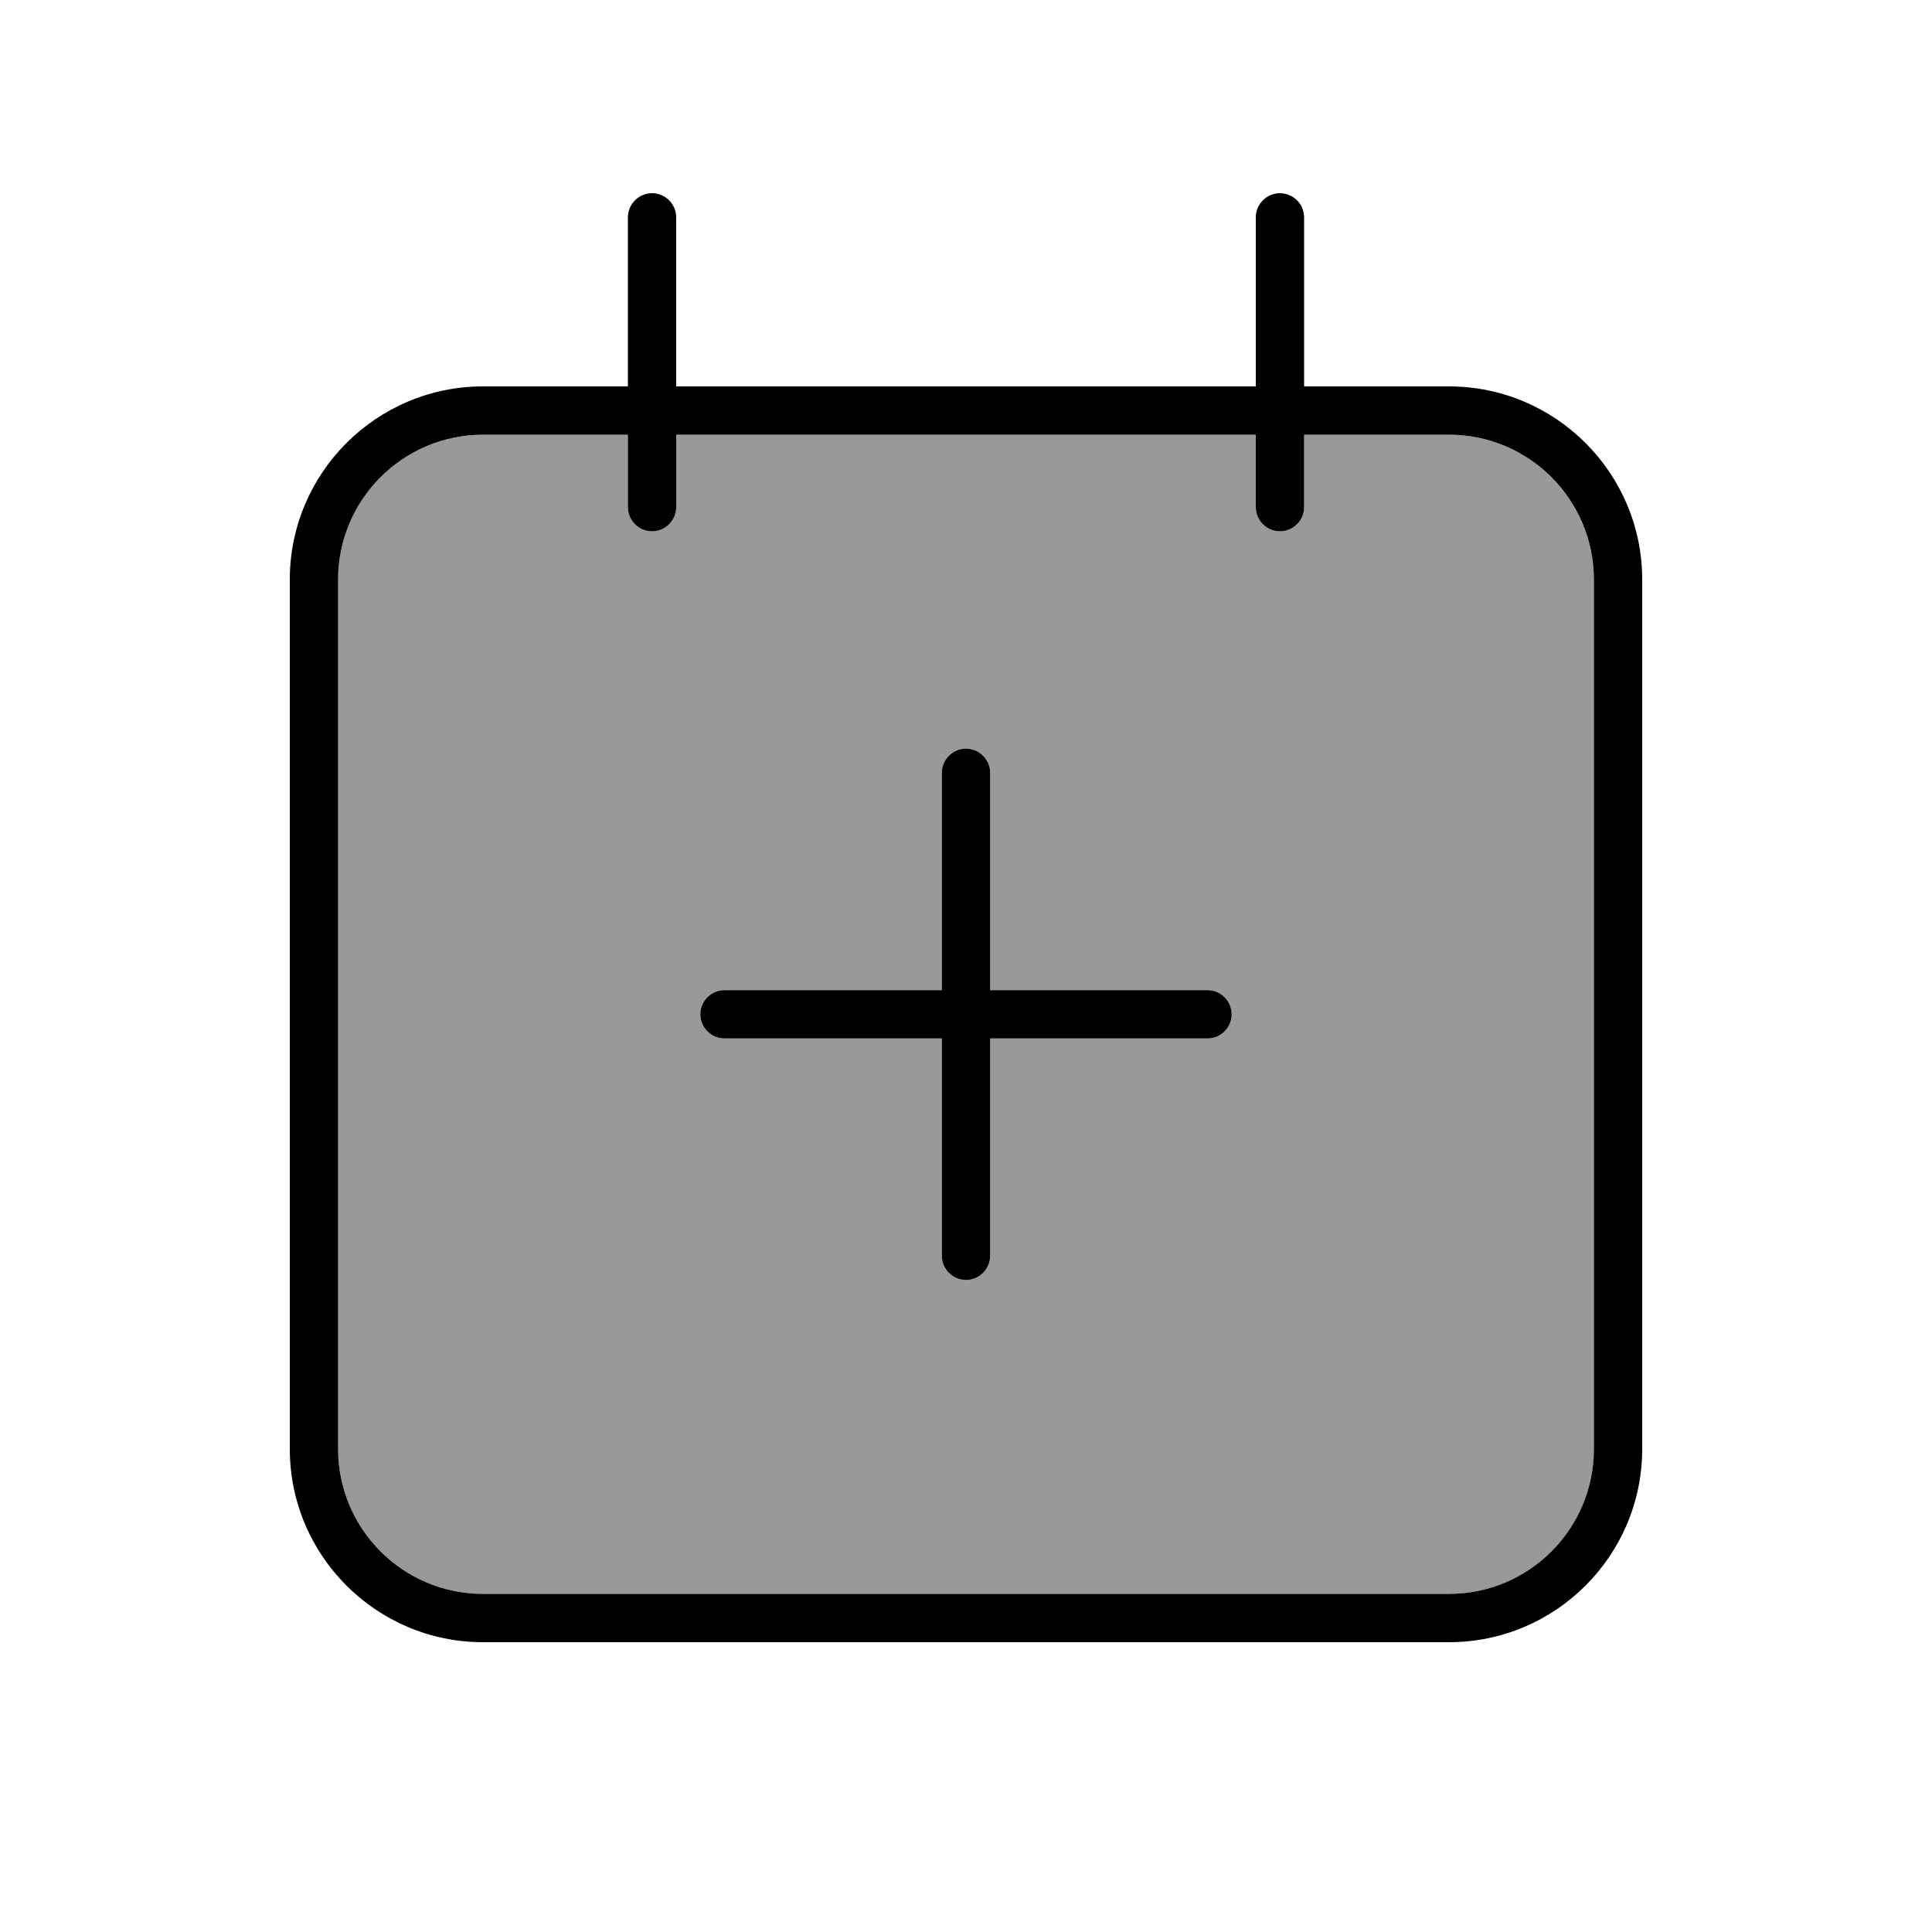
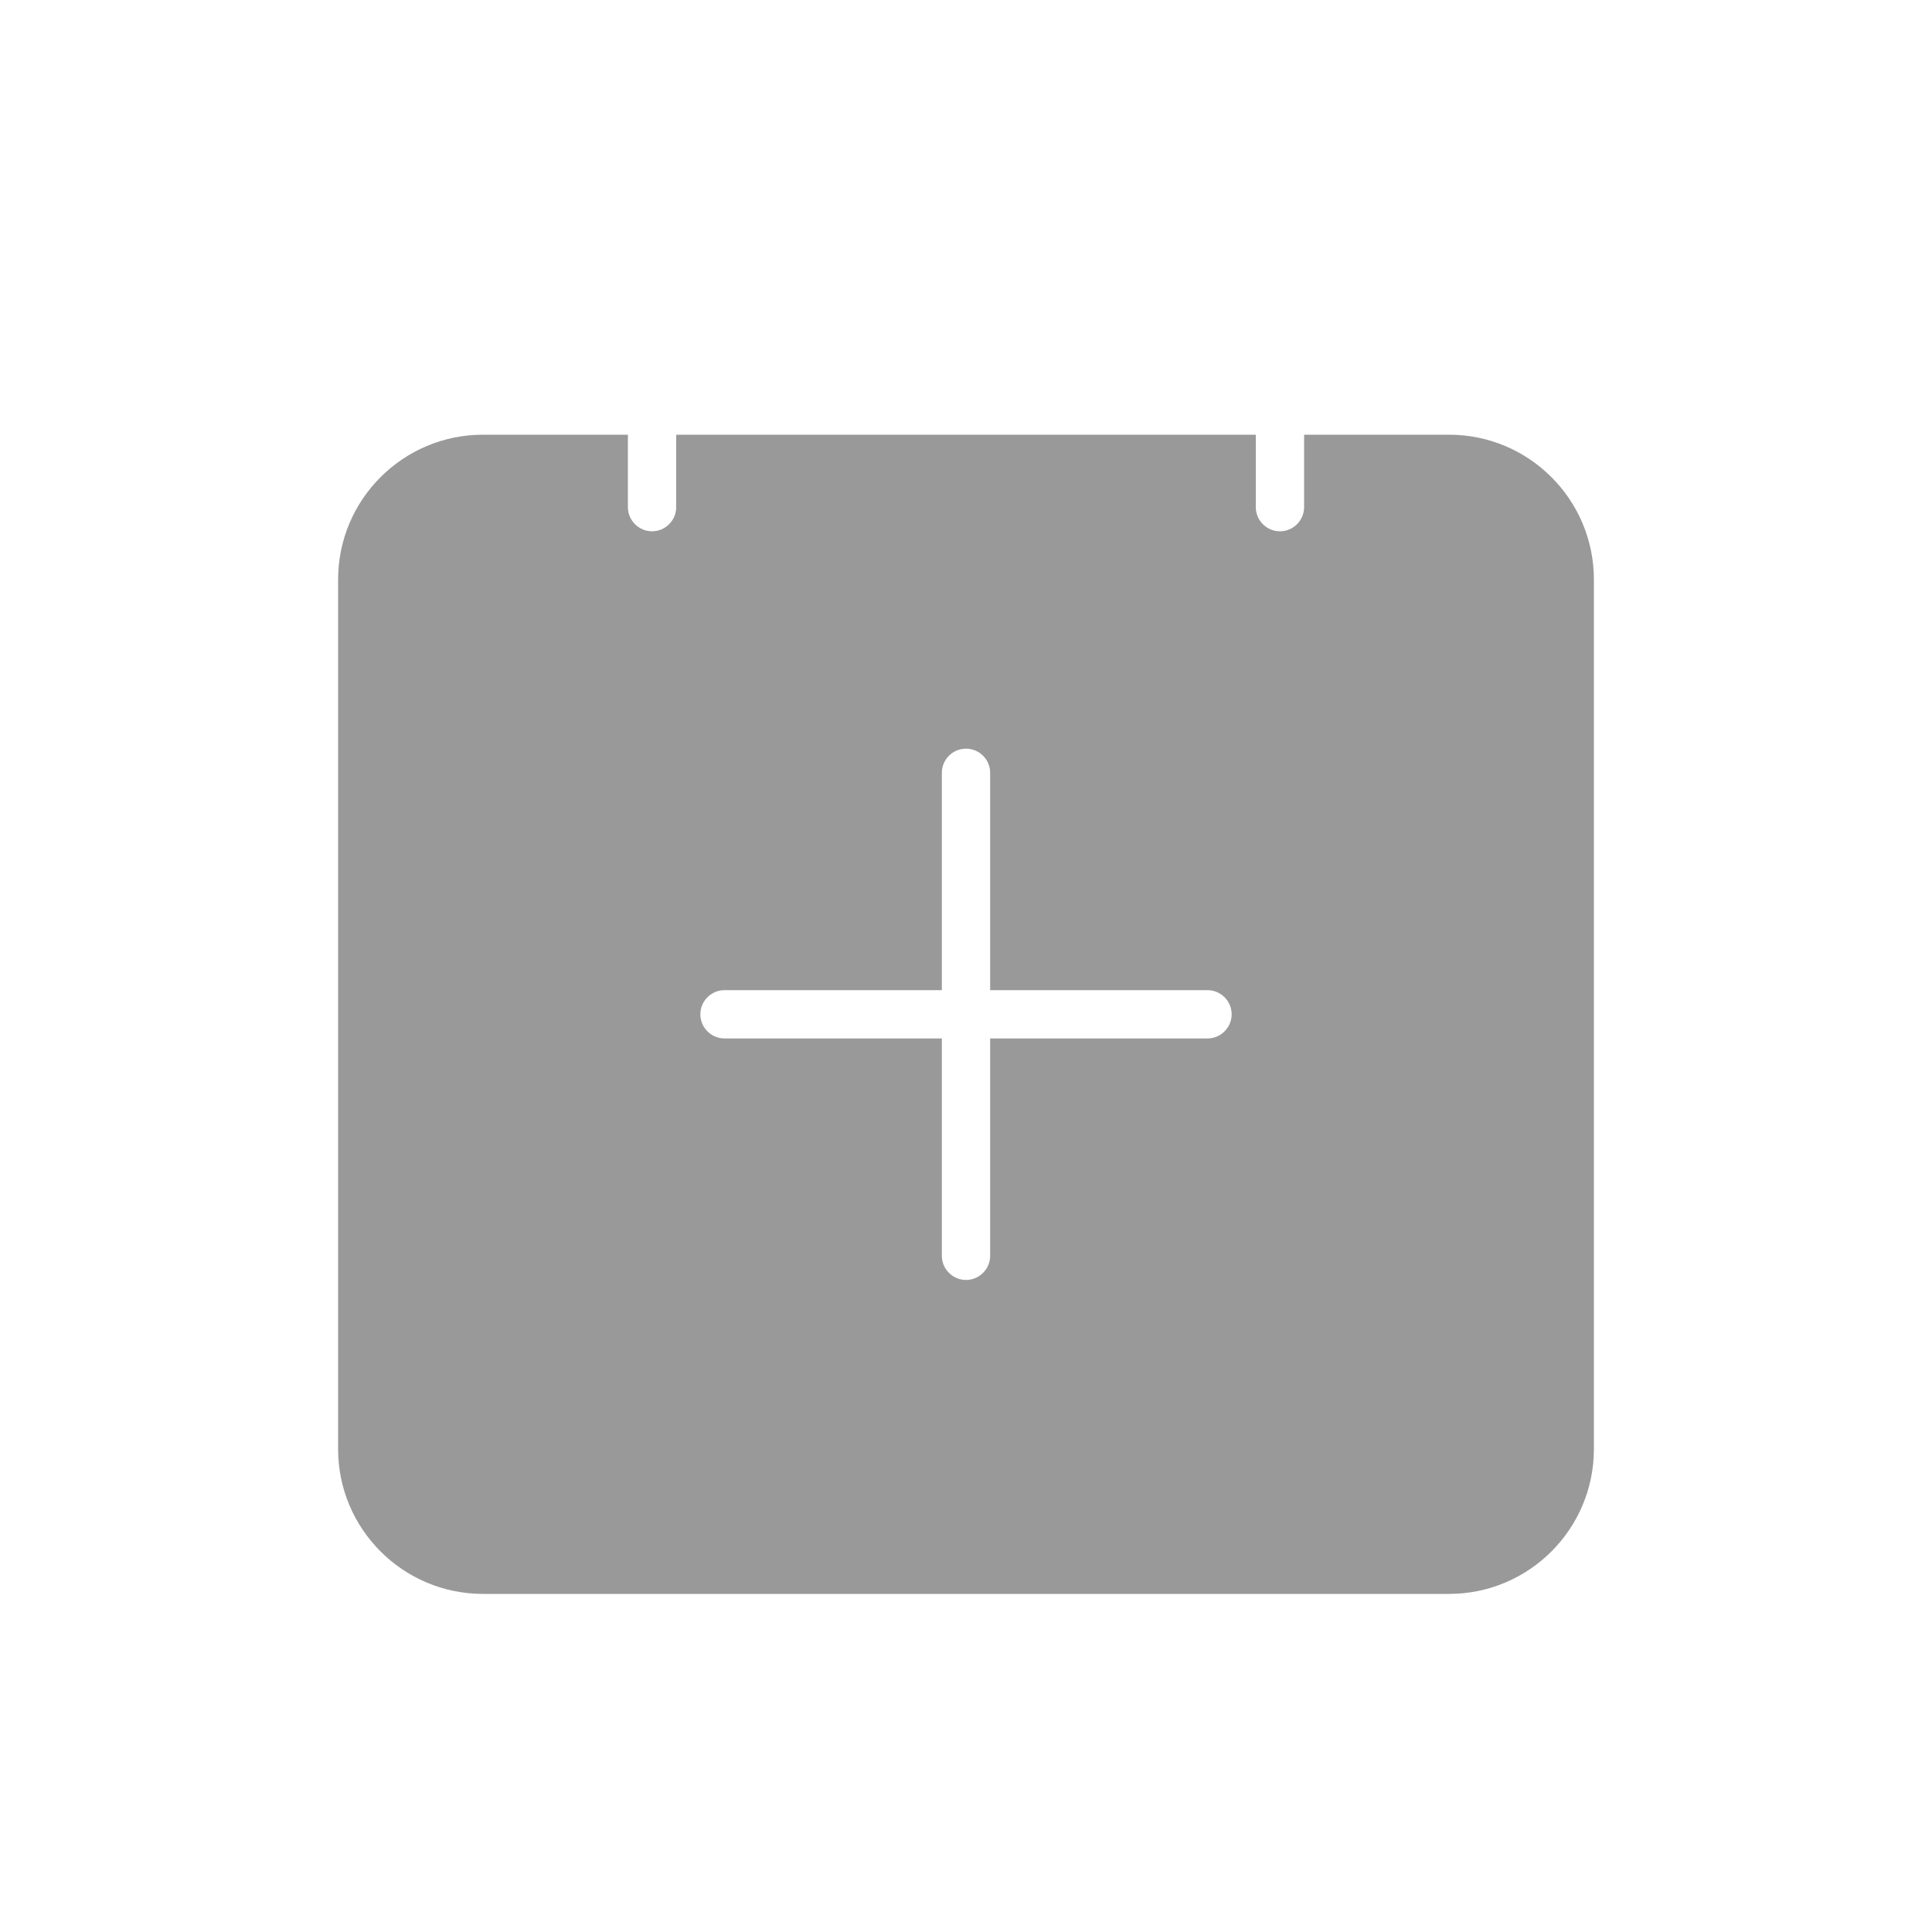
<svg xmlns="http://www.w3.org/2000/svg" viewBox="0 0 640 640">
  <path opacity=".4" fill="currentColor" d="M112 192L112 480C112 506.5 133.5 528 160 528L480 528C506.5 528 528 506.5 528 480L528 192C528 165.5 506.5 144 480 144L432 144L432 168C432 172.4 428.4 176 424 176C419.6 176 416 172.4 416 168L416 144L224 144L224 168C224 172.4 220.4 176 216 176C211.6 176 208 172.4 208 168L208 144L160 144C133.5 144 112 165.5 112 192zM232 336C232 331.6 235.6 328 240 328L312 328L312 256C312 251.6 315.6 248 320 248C324.4 248 328 251.6 328 256L328 328L400 328C404.4 328 408 331.6 408 336C408 340.4 404.4 344 400 344L328 344L328 416C328 420.4 324.4 424 320 424C315.6 424 312 420.4 312 416L312 344L240 344C235.6 344 232 340.4 232 336z" />
-   <path fill="currentColor" d="M216 64C220.4 64 224 67.6 224 72L224 128L416 128L416 72C416 67.6 419.6 64 424 64C428.4 64 432 67.6 432 72L432 128L480 128C515.3 128 544 156.7 544 192L544 480C544 515.3 515.3 544 480 544L160 544C124.7 544 96 515.3 96 480L96 192C96 156.7 124.7 128 160 128L208 128L208 72C208 67.6 211.6 64 216 64zM208 168L208 144L160 144C133.5 144 112 165.5 112 192L112 480C112 506.5 133.5 528 160 528L480 528C506.5 528 528 506.5 528 480L528 192C528 165.5 506.5 144 480 144L432 144L432 168C432 172.4 428.4 176 424 176C419.6 176 416 172.4 416 168L416 144L224 144L224 168C224 172.4 220.4 176 216 176C211.6 176 208 172.4 208 168zM320 248C324.4 248 328 251.6 328 256L328 328L400 328C404.4 328 408 331.6 408 336C408 340.4 404.4 344 400 344L328 344L328 416C328 420.4 324.4 424 320 424C315.6 424 312 420.4 312 416L312 344L240 344C235.6 344 232 340.4 232 336C232 331.6 235.6 328 240 328L312 328L312 256C312 251.6 315.6 248 320 248z" />
</svg>